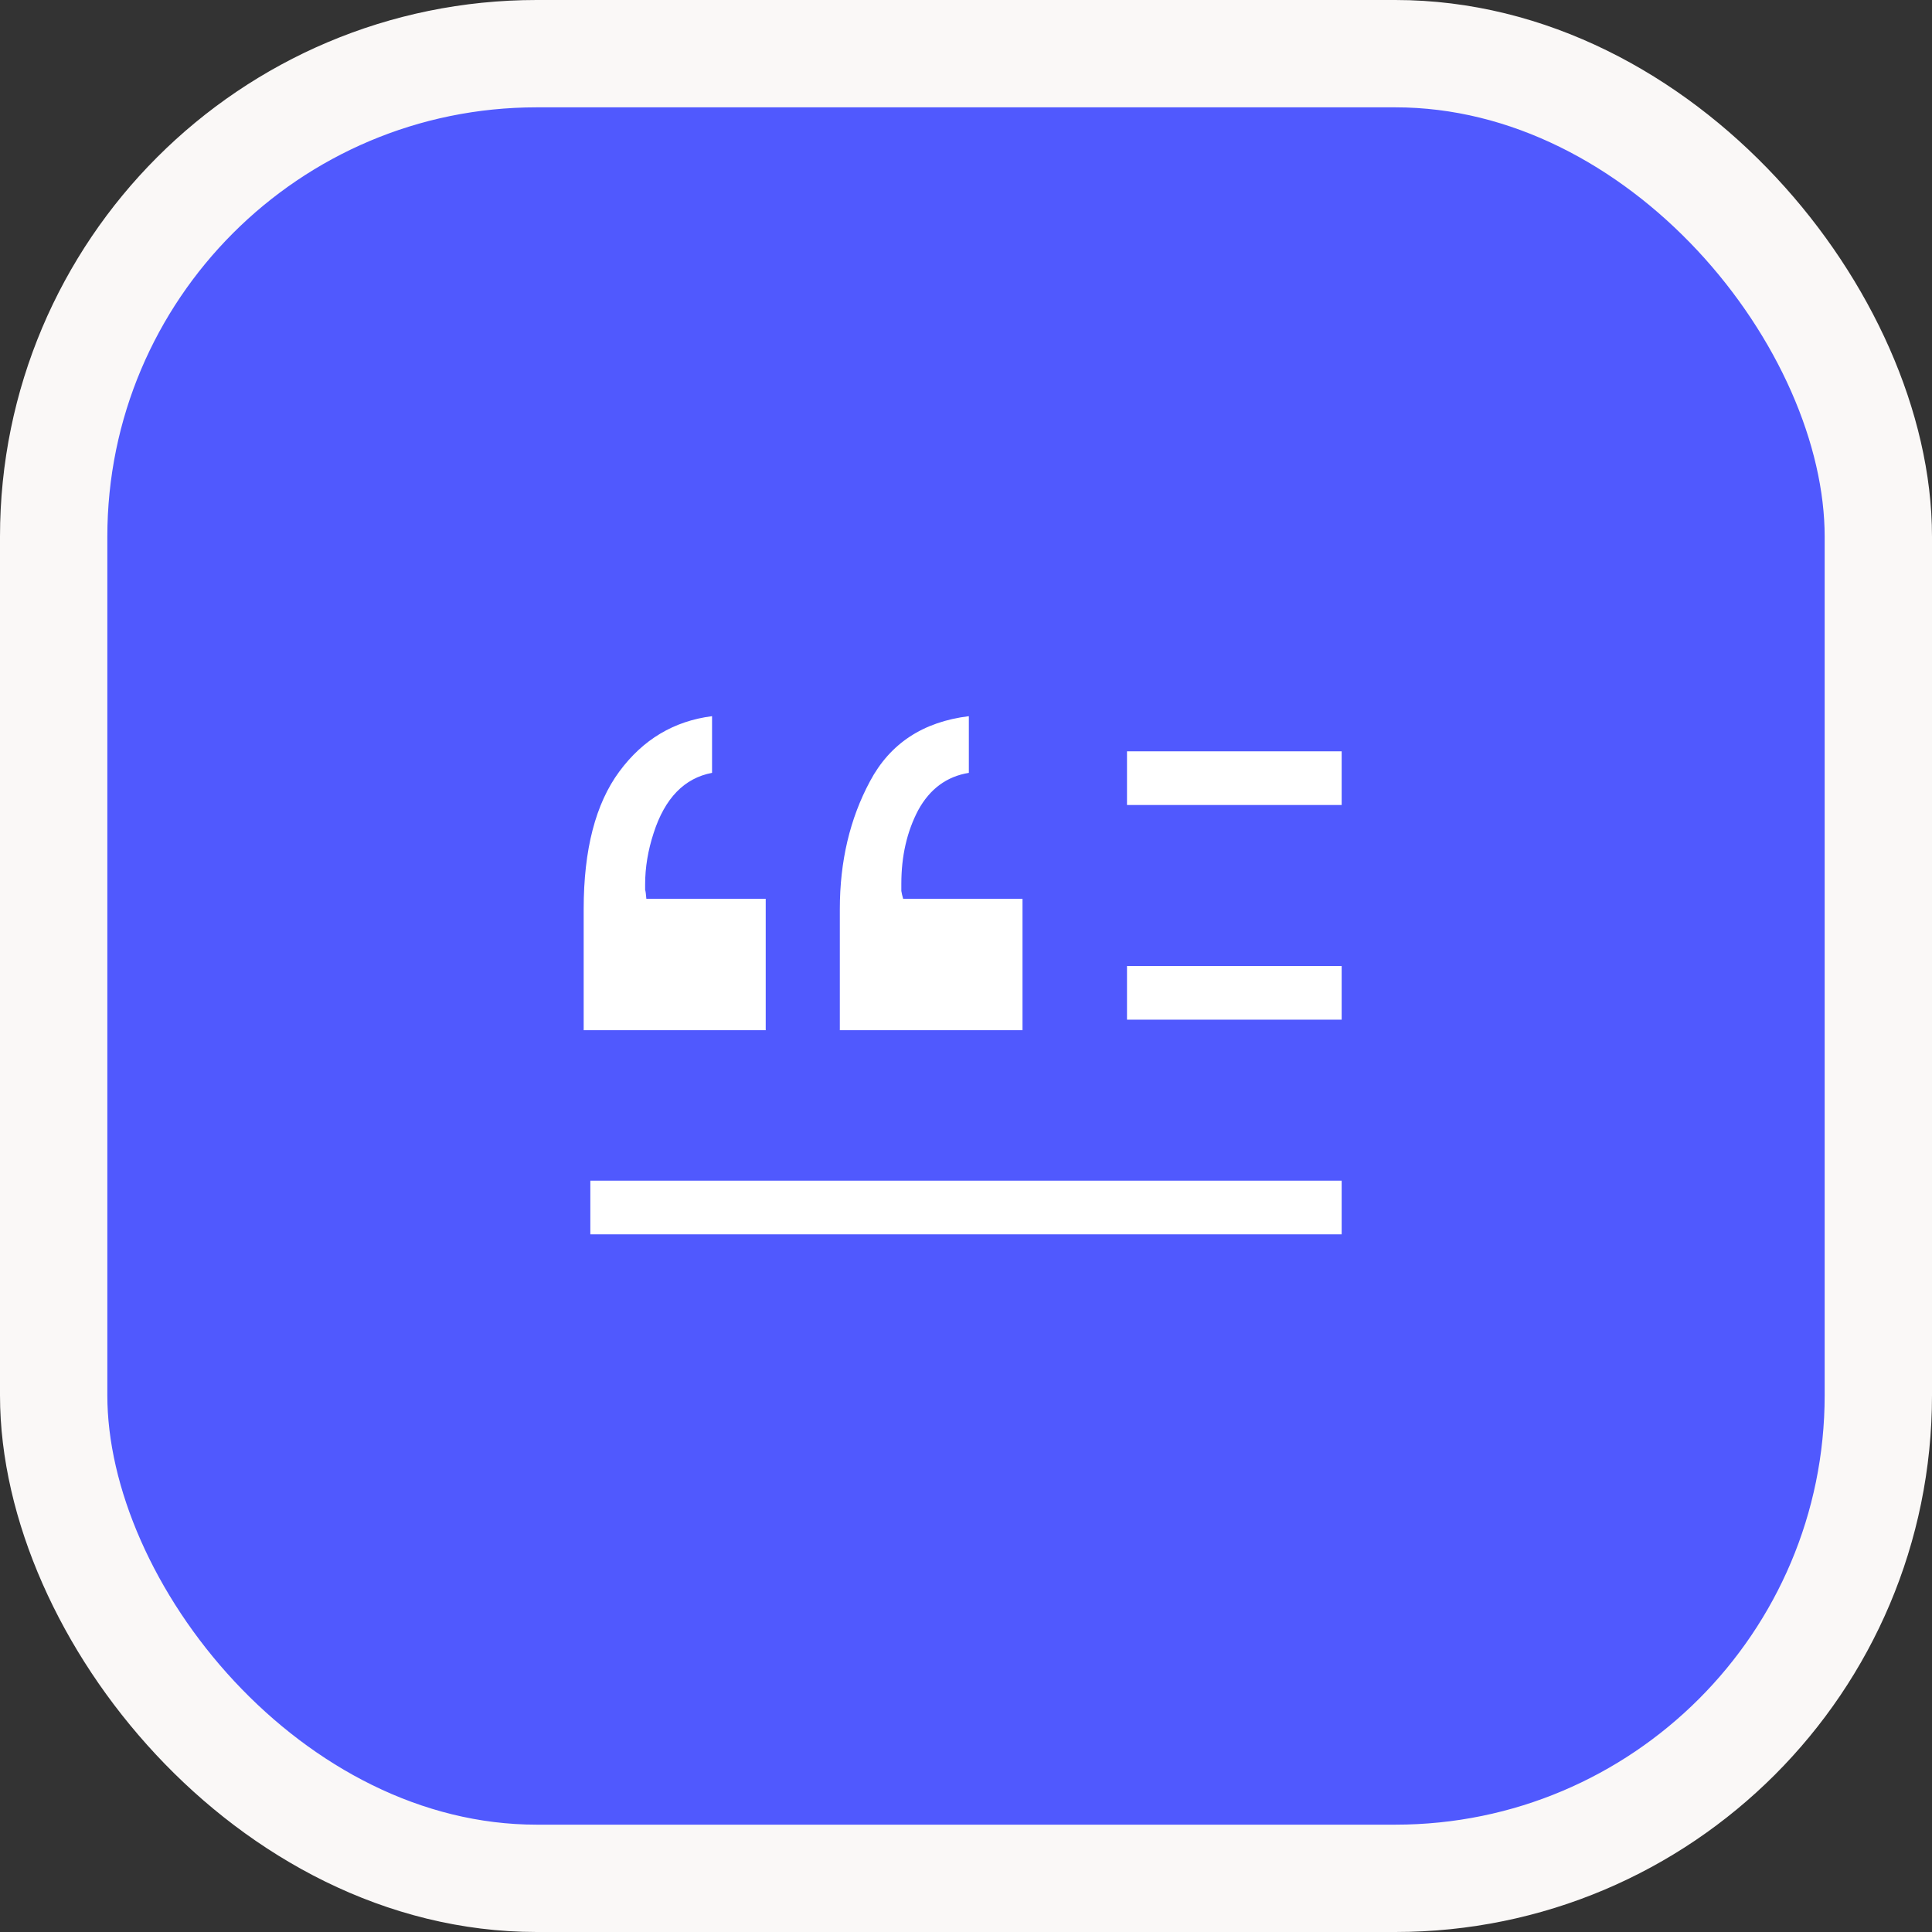
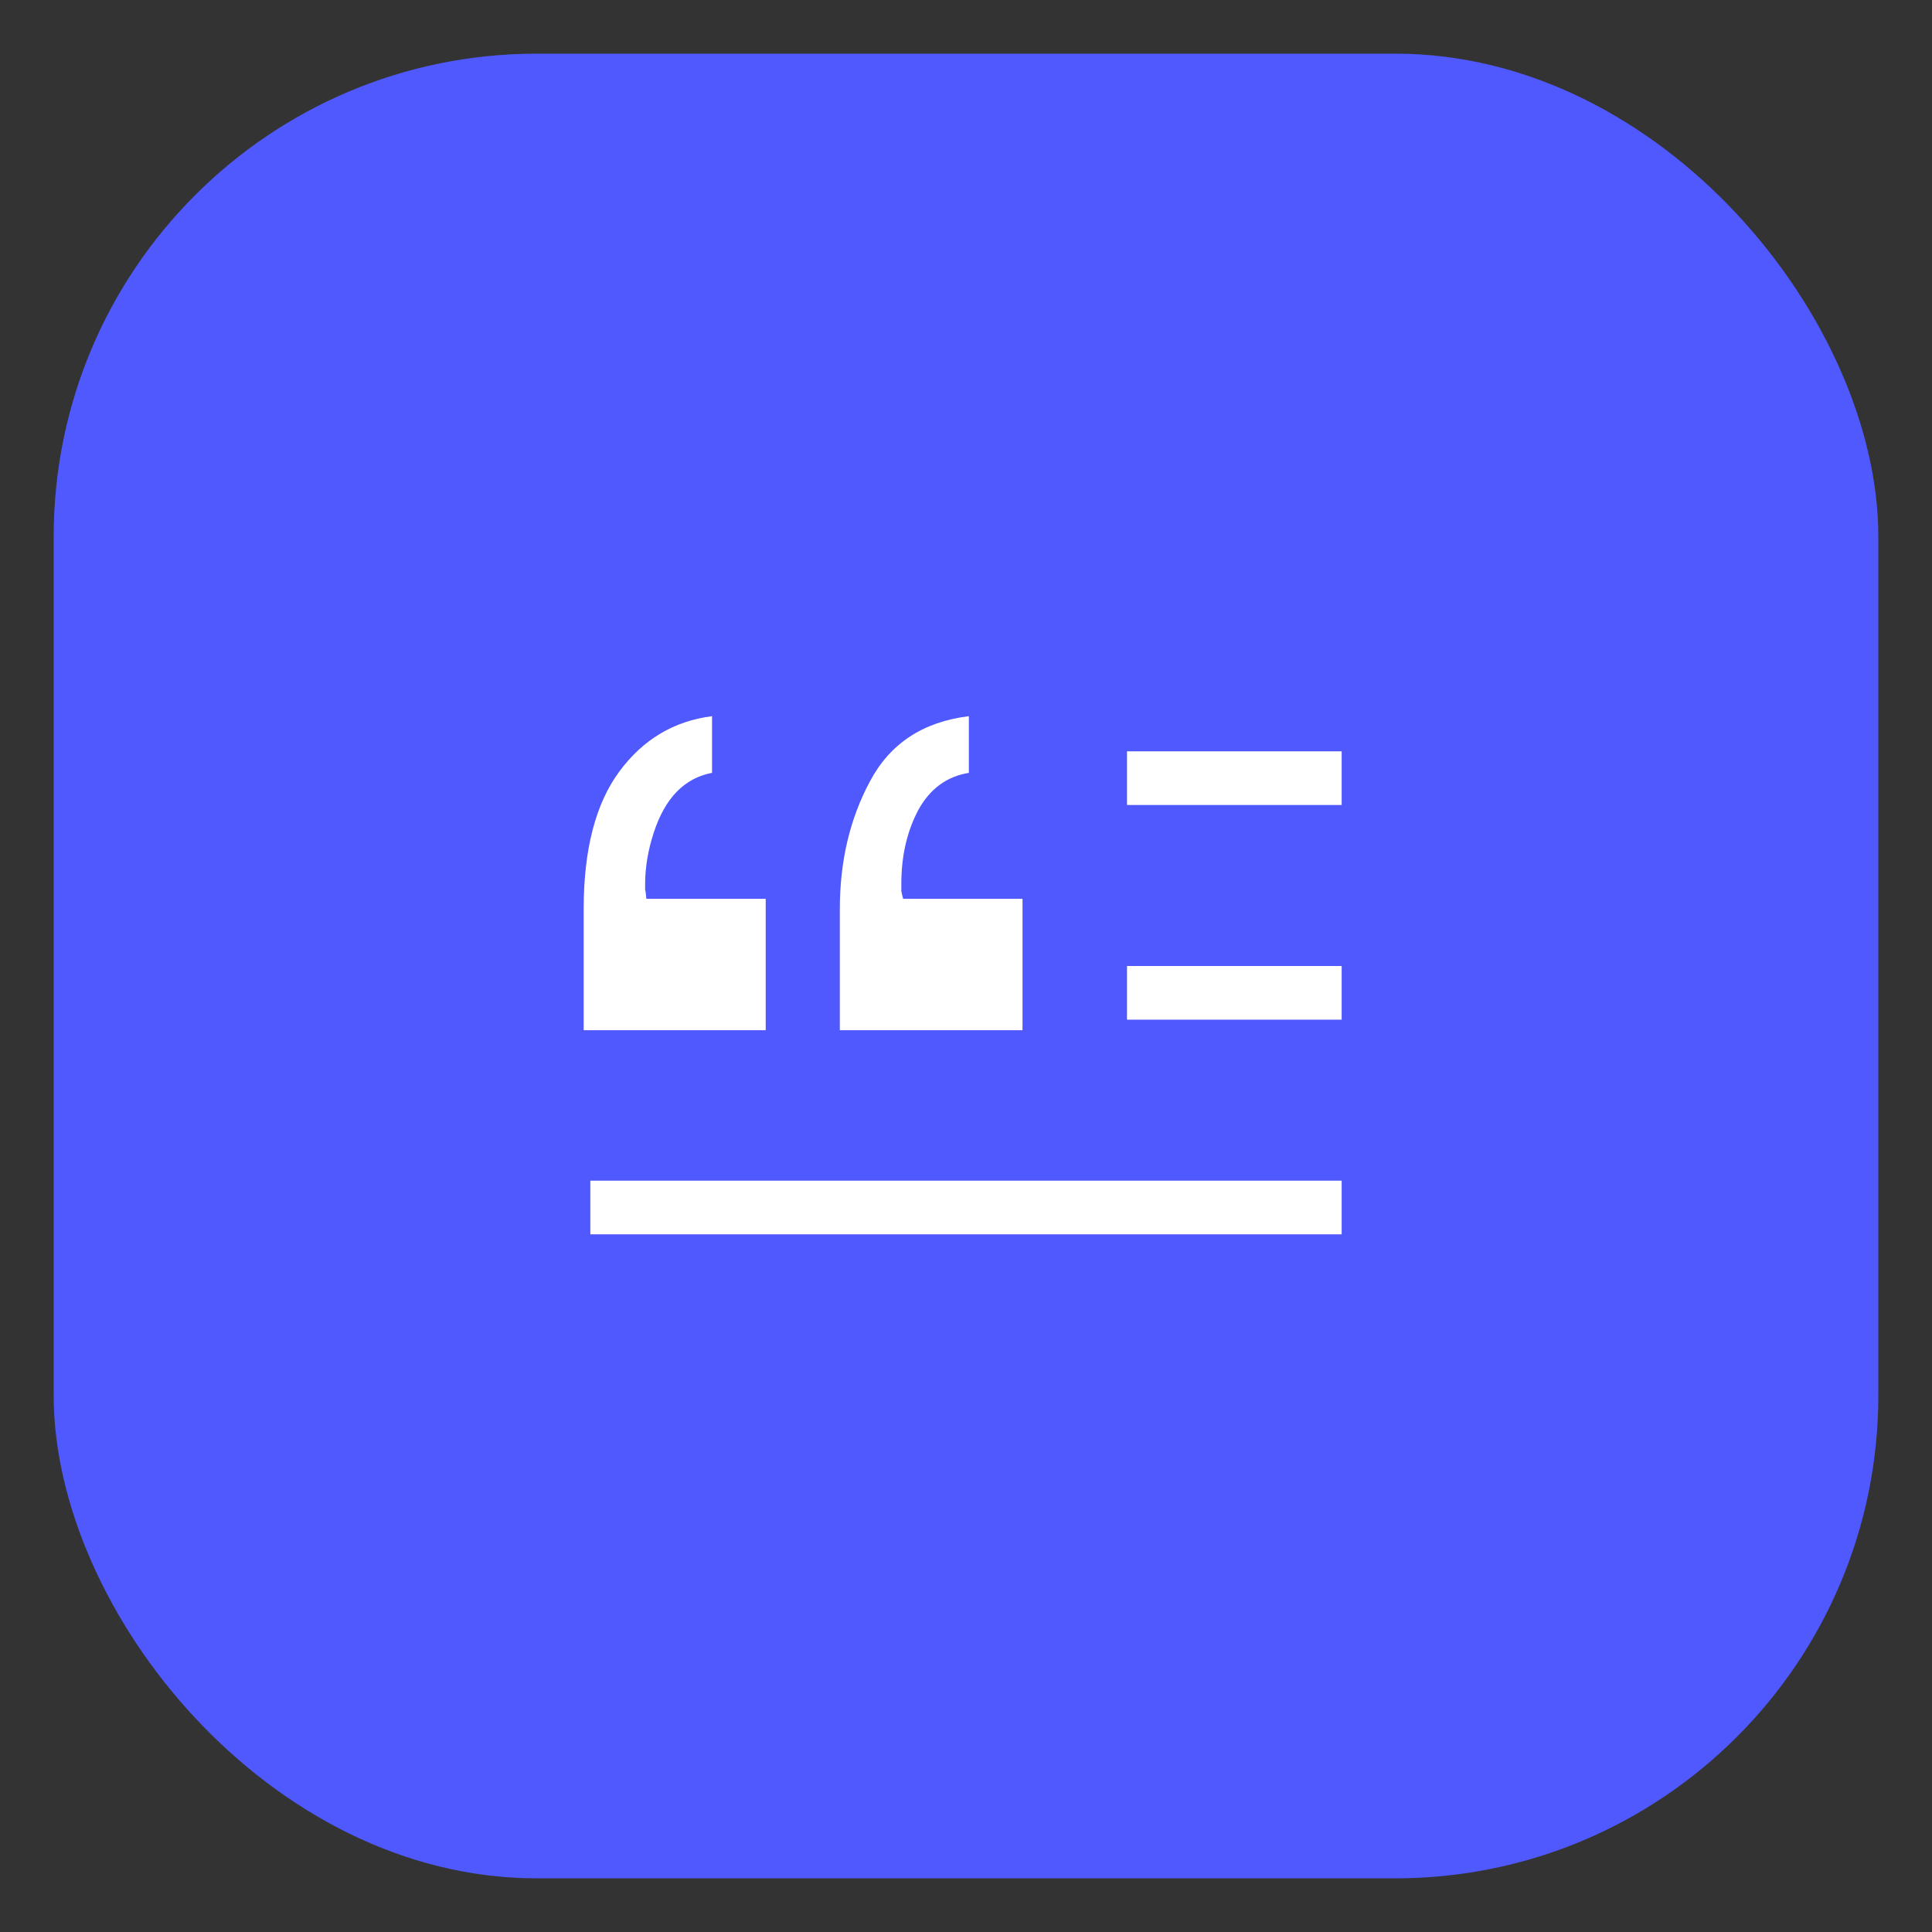
<svg xmlns="http://www.w3.org/2000/svg" fill="none" viewBox="0 0 36 36">
  <rect x="0" y="0" width="36" height="36" fill="#333333" stroke="none" />
  <rect x="1" y="1" width="34" height="34" rx="9" fill="#5059FE" />
-   <rect x="1" y="1" width="34" height="34" rx="9" stroke="#FAF8F7" stroke-width="2" />
  <path d="M11 22.5H25" stroke="white" />
  <path d="M21 18.5H25" stroke="white" />
  <path d="M21 14.5H25" stroke="white" />
  <path d="M13.268 14.401C12.752 14.498 12.388 14.873 12.179 15.524C12.074 15.846 12.021 16.164 12.021 16.479C12.021 16.516 12.021 16.55 12.021 16.58C12.029 16.602 12.037 16.658 12.044 16.748H14.268V19.196H10.876V16.939C10.876 15.831 11.097 14.977 11.539 14.378C11.98 13.78 12.557 13.435 13.268 13.345V14.401ZM18.053 14.401C17.641 14.468 17.326 14.7 17.109 15.097C16.9 15.494 16.795 15.951 16.795 16.467C16.795 16.512 16.795 16.557 16.795 16.602C16.802 16.647 16.814 16.696 16.829 16.748H19.053V19.196H15.649V16.939C15.649 16.048 15.837 15.254 16.211 14.558C16.585 13.854 17.199 13.45 18.053 13.345V14.401Z" fill="white" />
</svg>